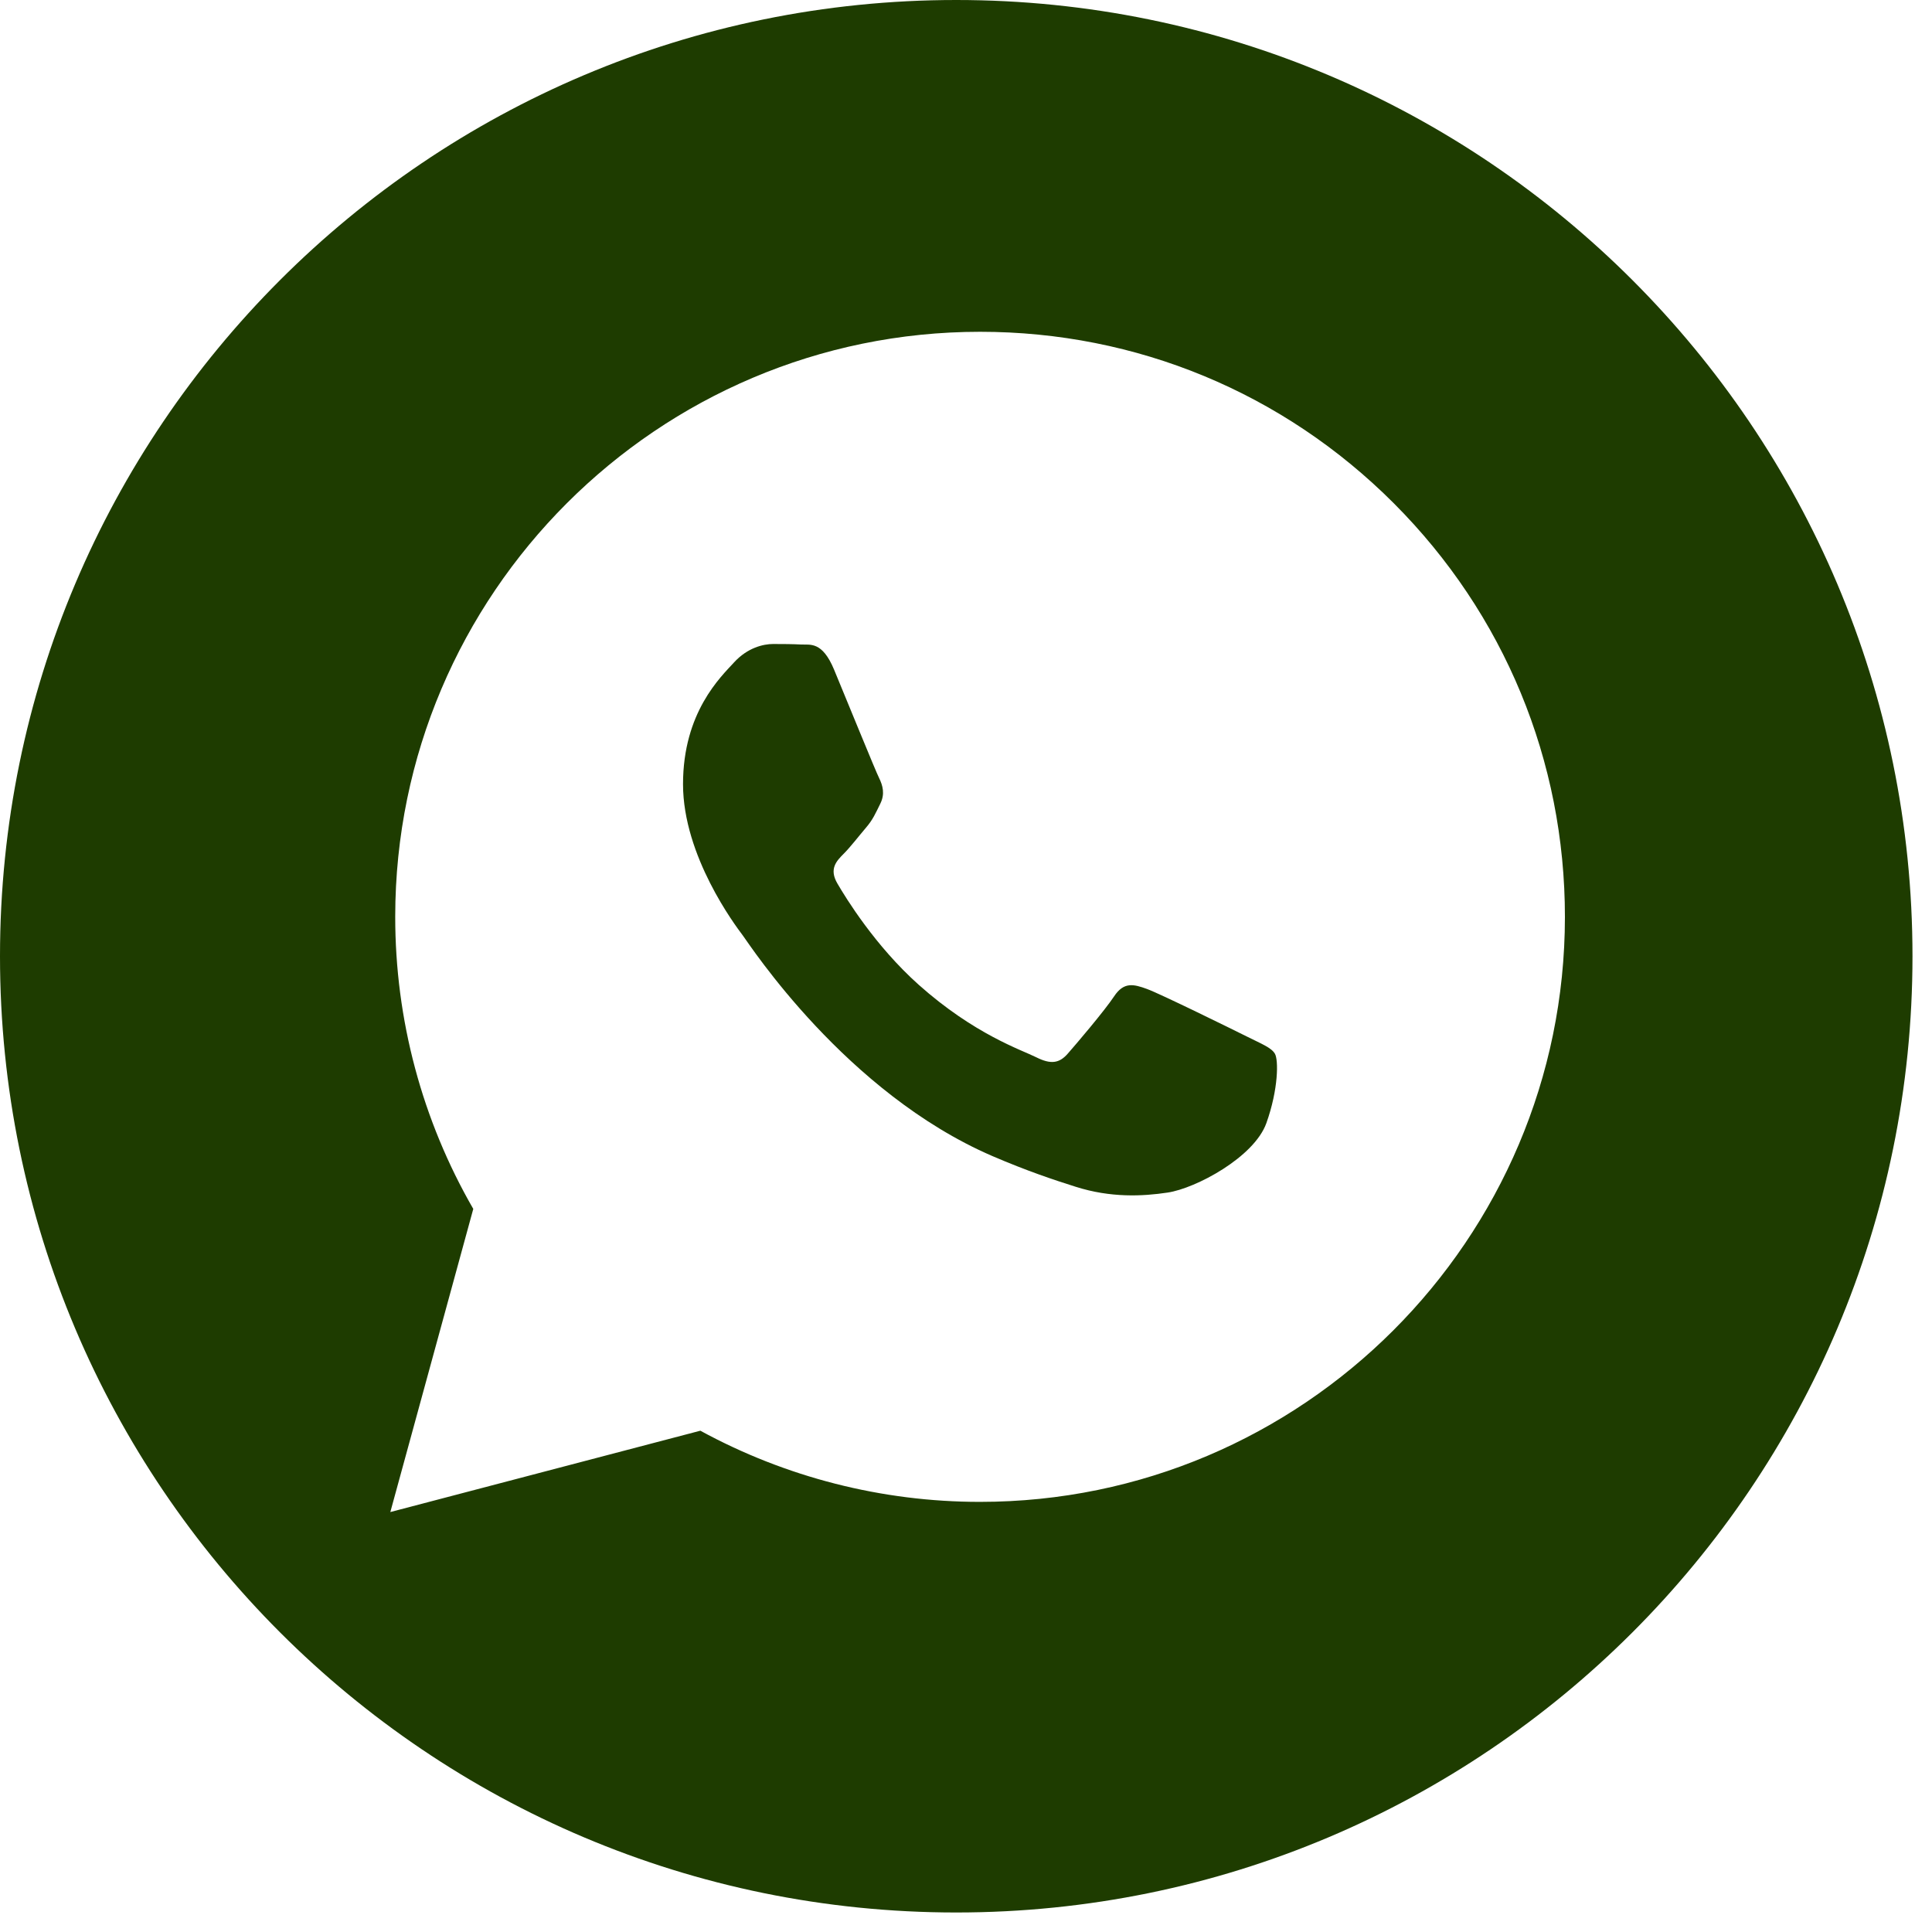
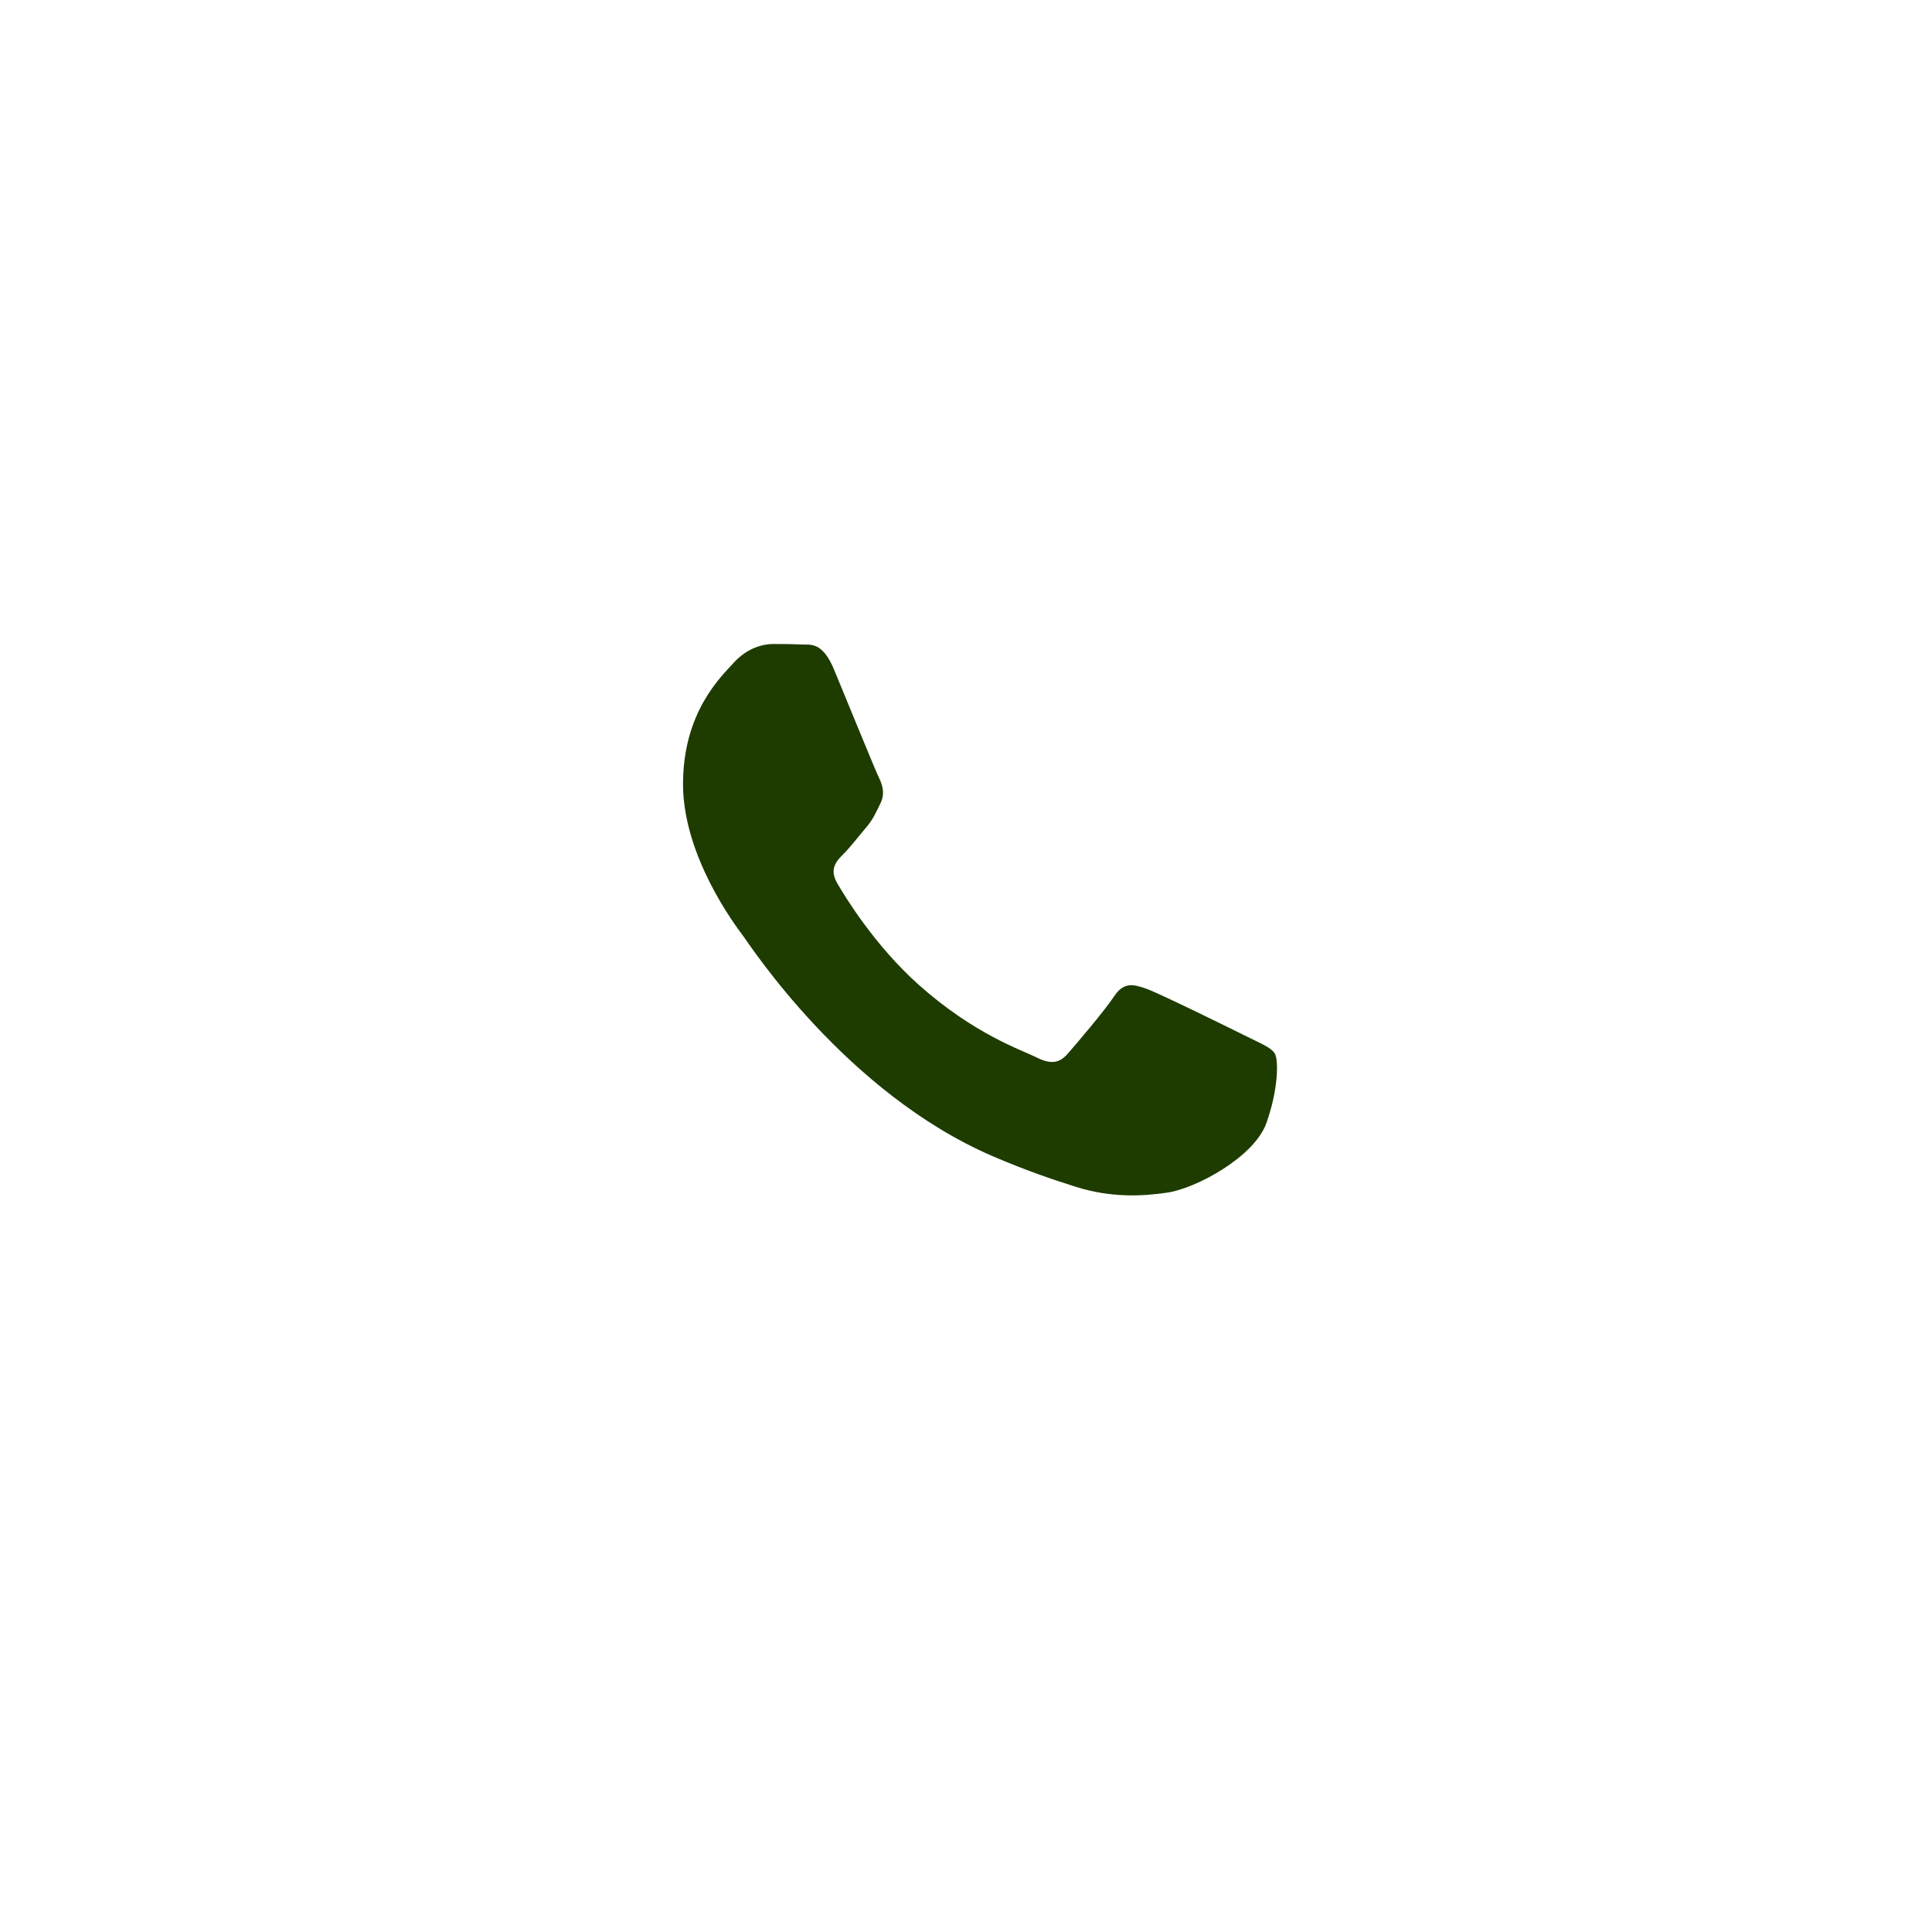
<svg xmlns="http://www.w3.org/2000/svg" width="30" height="30" viewBox="0 0 30 30" fill="none">
  <path d="M19.361 16.095C19.134 15.982 18.019 15.433 17.811 15.357C17.603 15.281 17.451 15.243 17.3 15.471C17.149 15.698 16.714 16.209 16.581 16.36C16.449 16.512 16.317 16.531 16.09 16.417C15.863 16.303 15.132 16.064 14.265 15.291C13.591 14.689 13.135 13.946 13.003 13.719C12.87 13.492 12.989 13.369 13.102 13.256C13.204 13.154 13.329 12.991 13.442 12.858C13.556 12.726 13.594 12.631 13.669 12.48C13.745 12.328 13.707 12.196 13.651 12.082C13.594 11.969 13.14 10.851 12.951 10.397C12.767 9.955 12.58 10.015 12.44 10.008C12.308 10.001 12.157 10 12.005 10C11.854 10 11.608 10.057 11.4 10.284C11.192 10.511 10.606 11.06 10.606 12.177C10.606 13.294 11.419 14.373 11.533 14.524C11.646 14.676 13.133 16.968 15.409 17.951C15.951 18.184 16.373 18.324 16.703 18.428C17.246 18.601 17.741 18.577 18.132 18.518C18.568 18.453 19.474 17.97 19.664 17.44C19.853 16.91 19.853 16.455 19.796 16.361C19.739 16.266 19.588 16.209 19.361 16.095Z" fill="#1E3C00" />
-   <path fill-rule="evenodd" clip-rule="evenodd" d="M14.848 29.697C23.049 29.697 29.697 23.049 29.697 14.848C29.697 6.648 23.049 0 14.848 0C6.648 0 0 6.648 0 14.848C0 23.049 6.648 29.697 14.848 29.697ZM15.219 5.152C17.648 5.152 19.928 6.098 21.643 7.815C23.358 9.532 24.301 11.813 24.3 14.24C24.298 19.247 20.223 23.321 15.218 23.321H15.214C13.695 23.321 12.201 22.939 10.875 22.216L6.061 23.479L7.349 18.772C6.555 17.395 6.136 15.833 6.137 14.232C6.139 9.225 10.213 5.152 15.219 5.152Z" fill="#1E3C00" />
</svg>